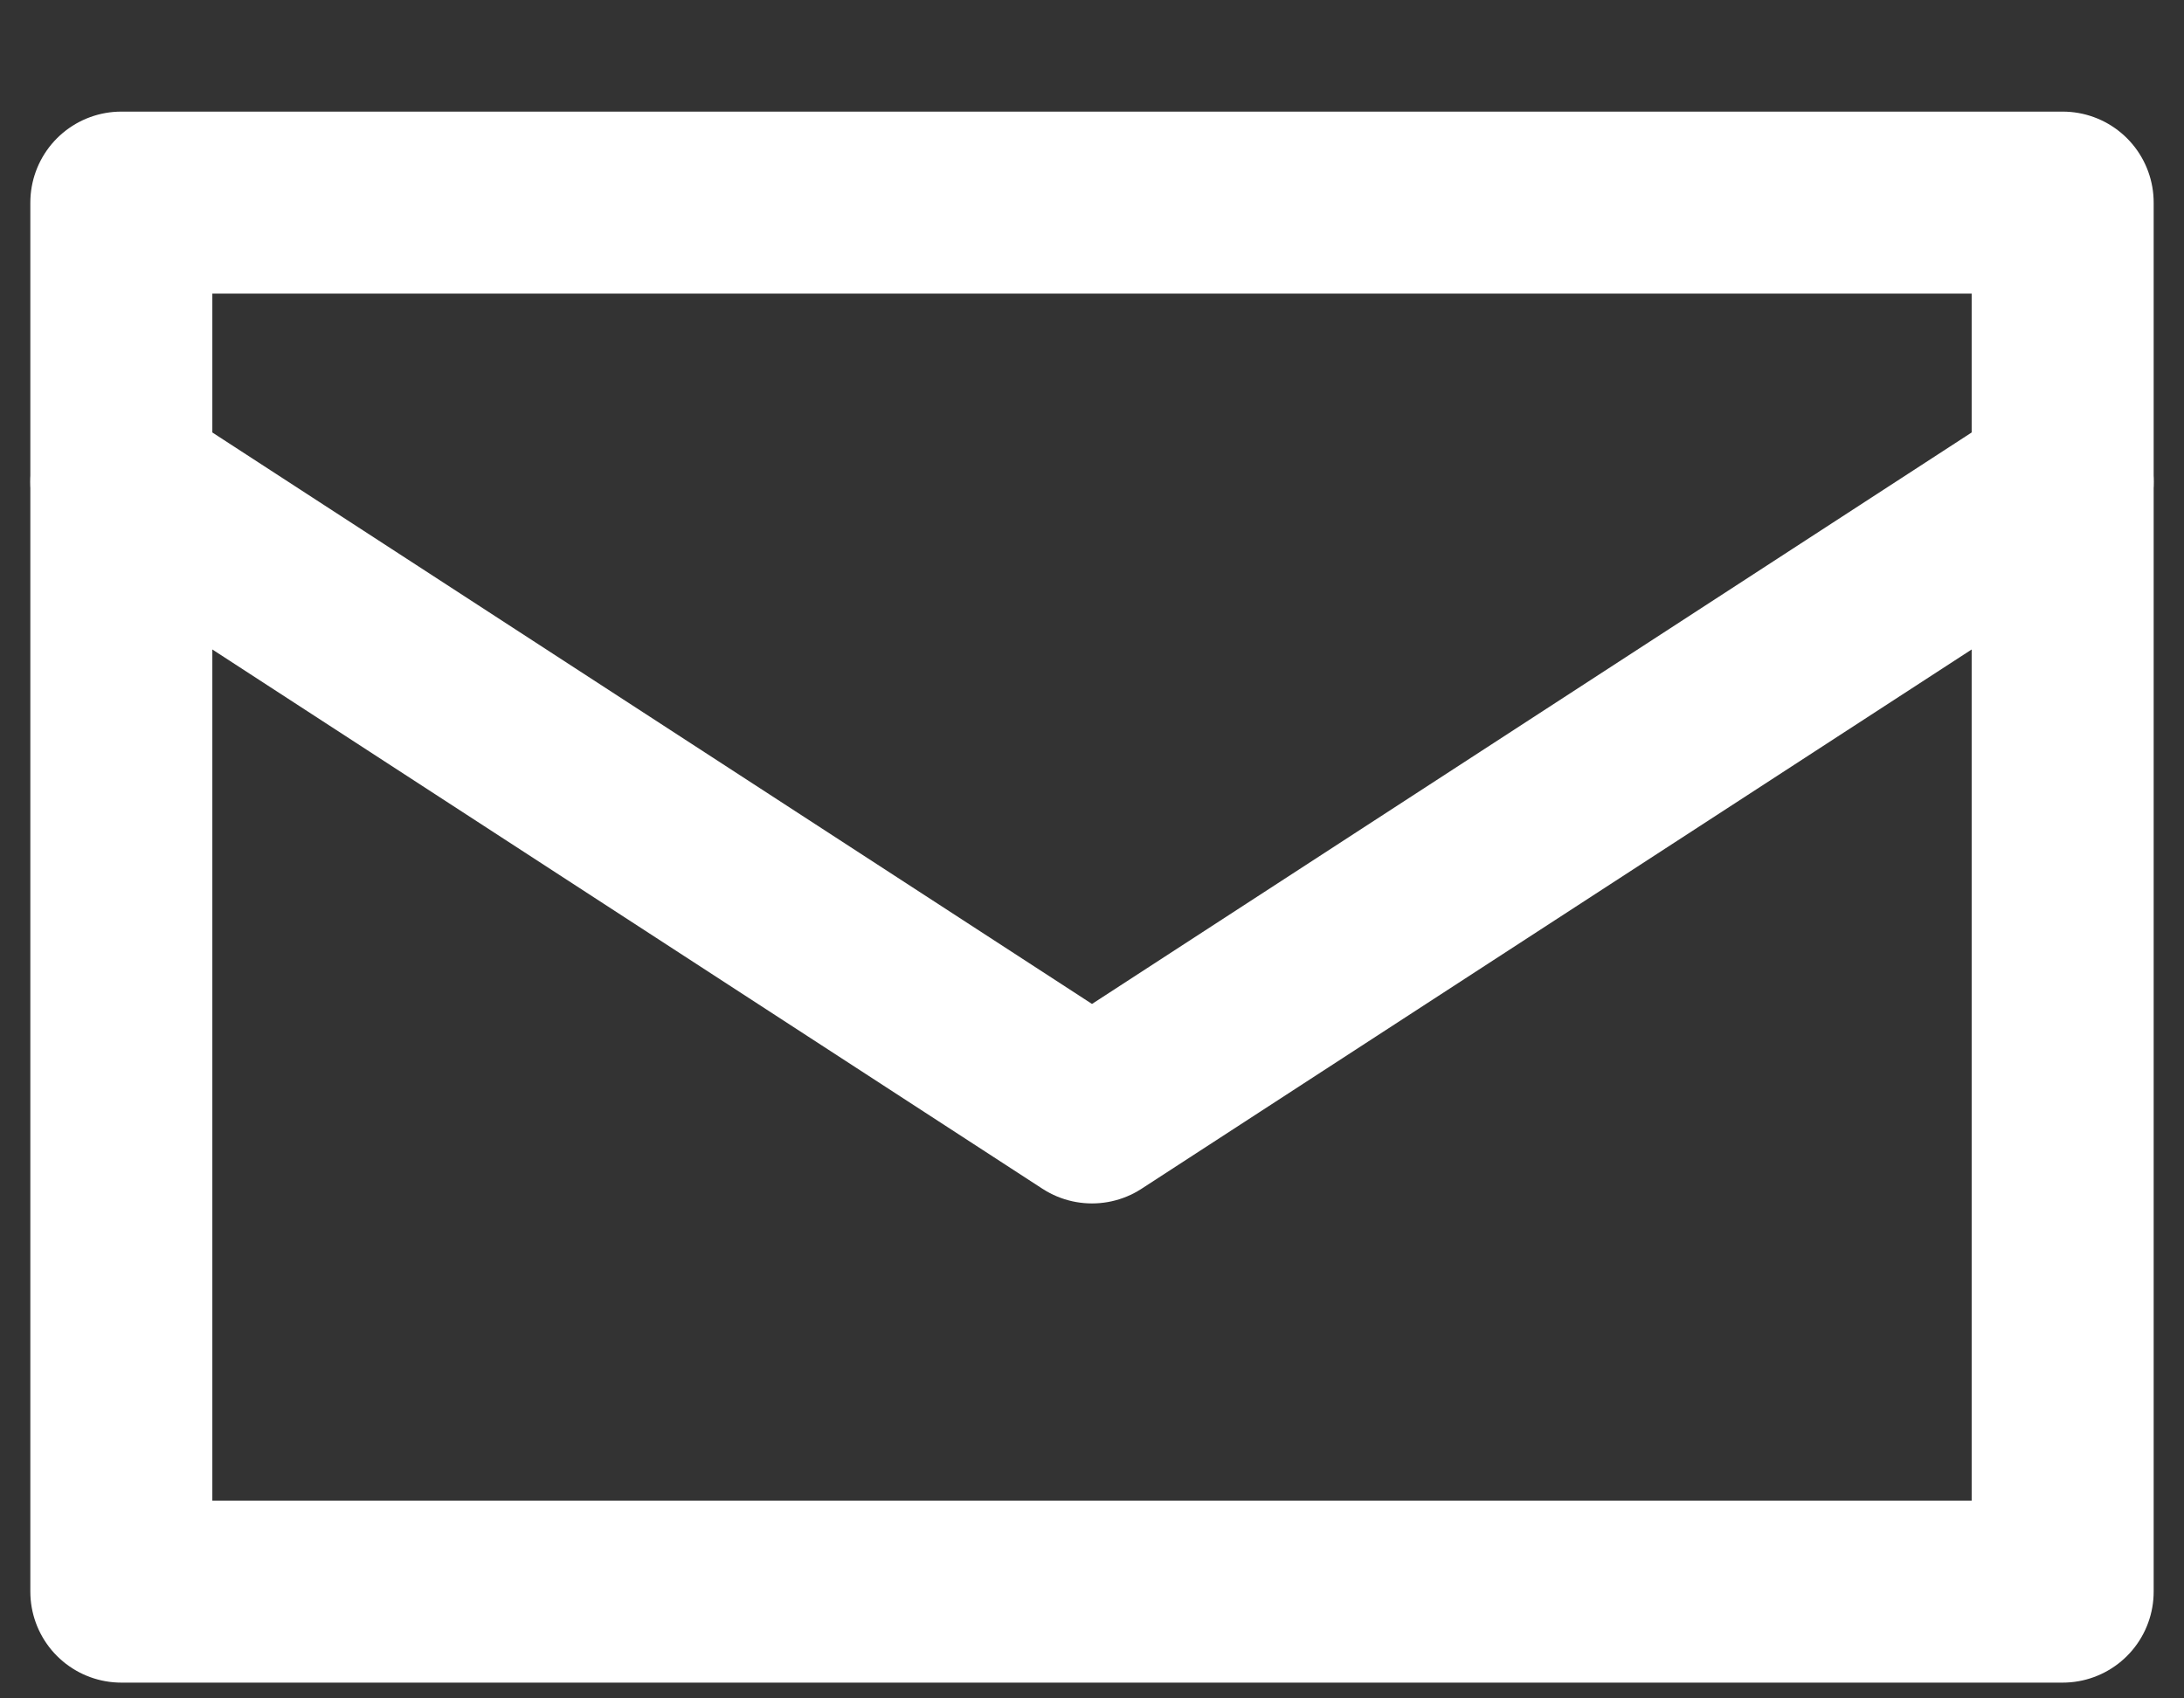
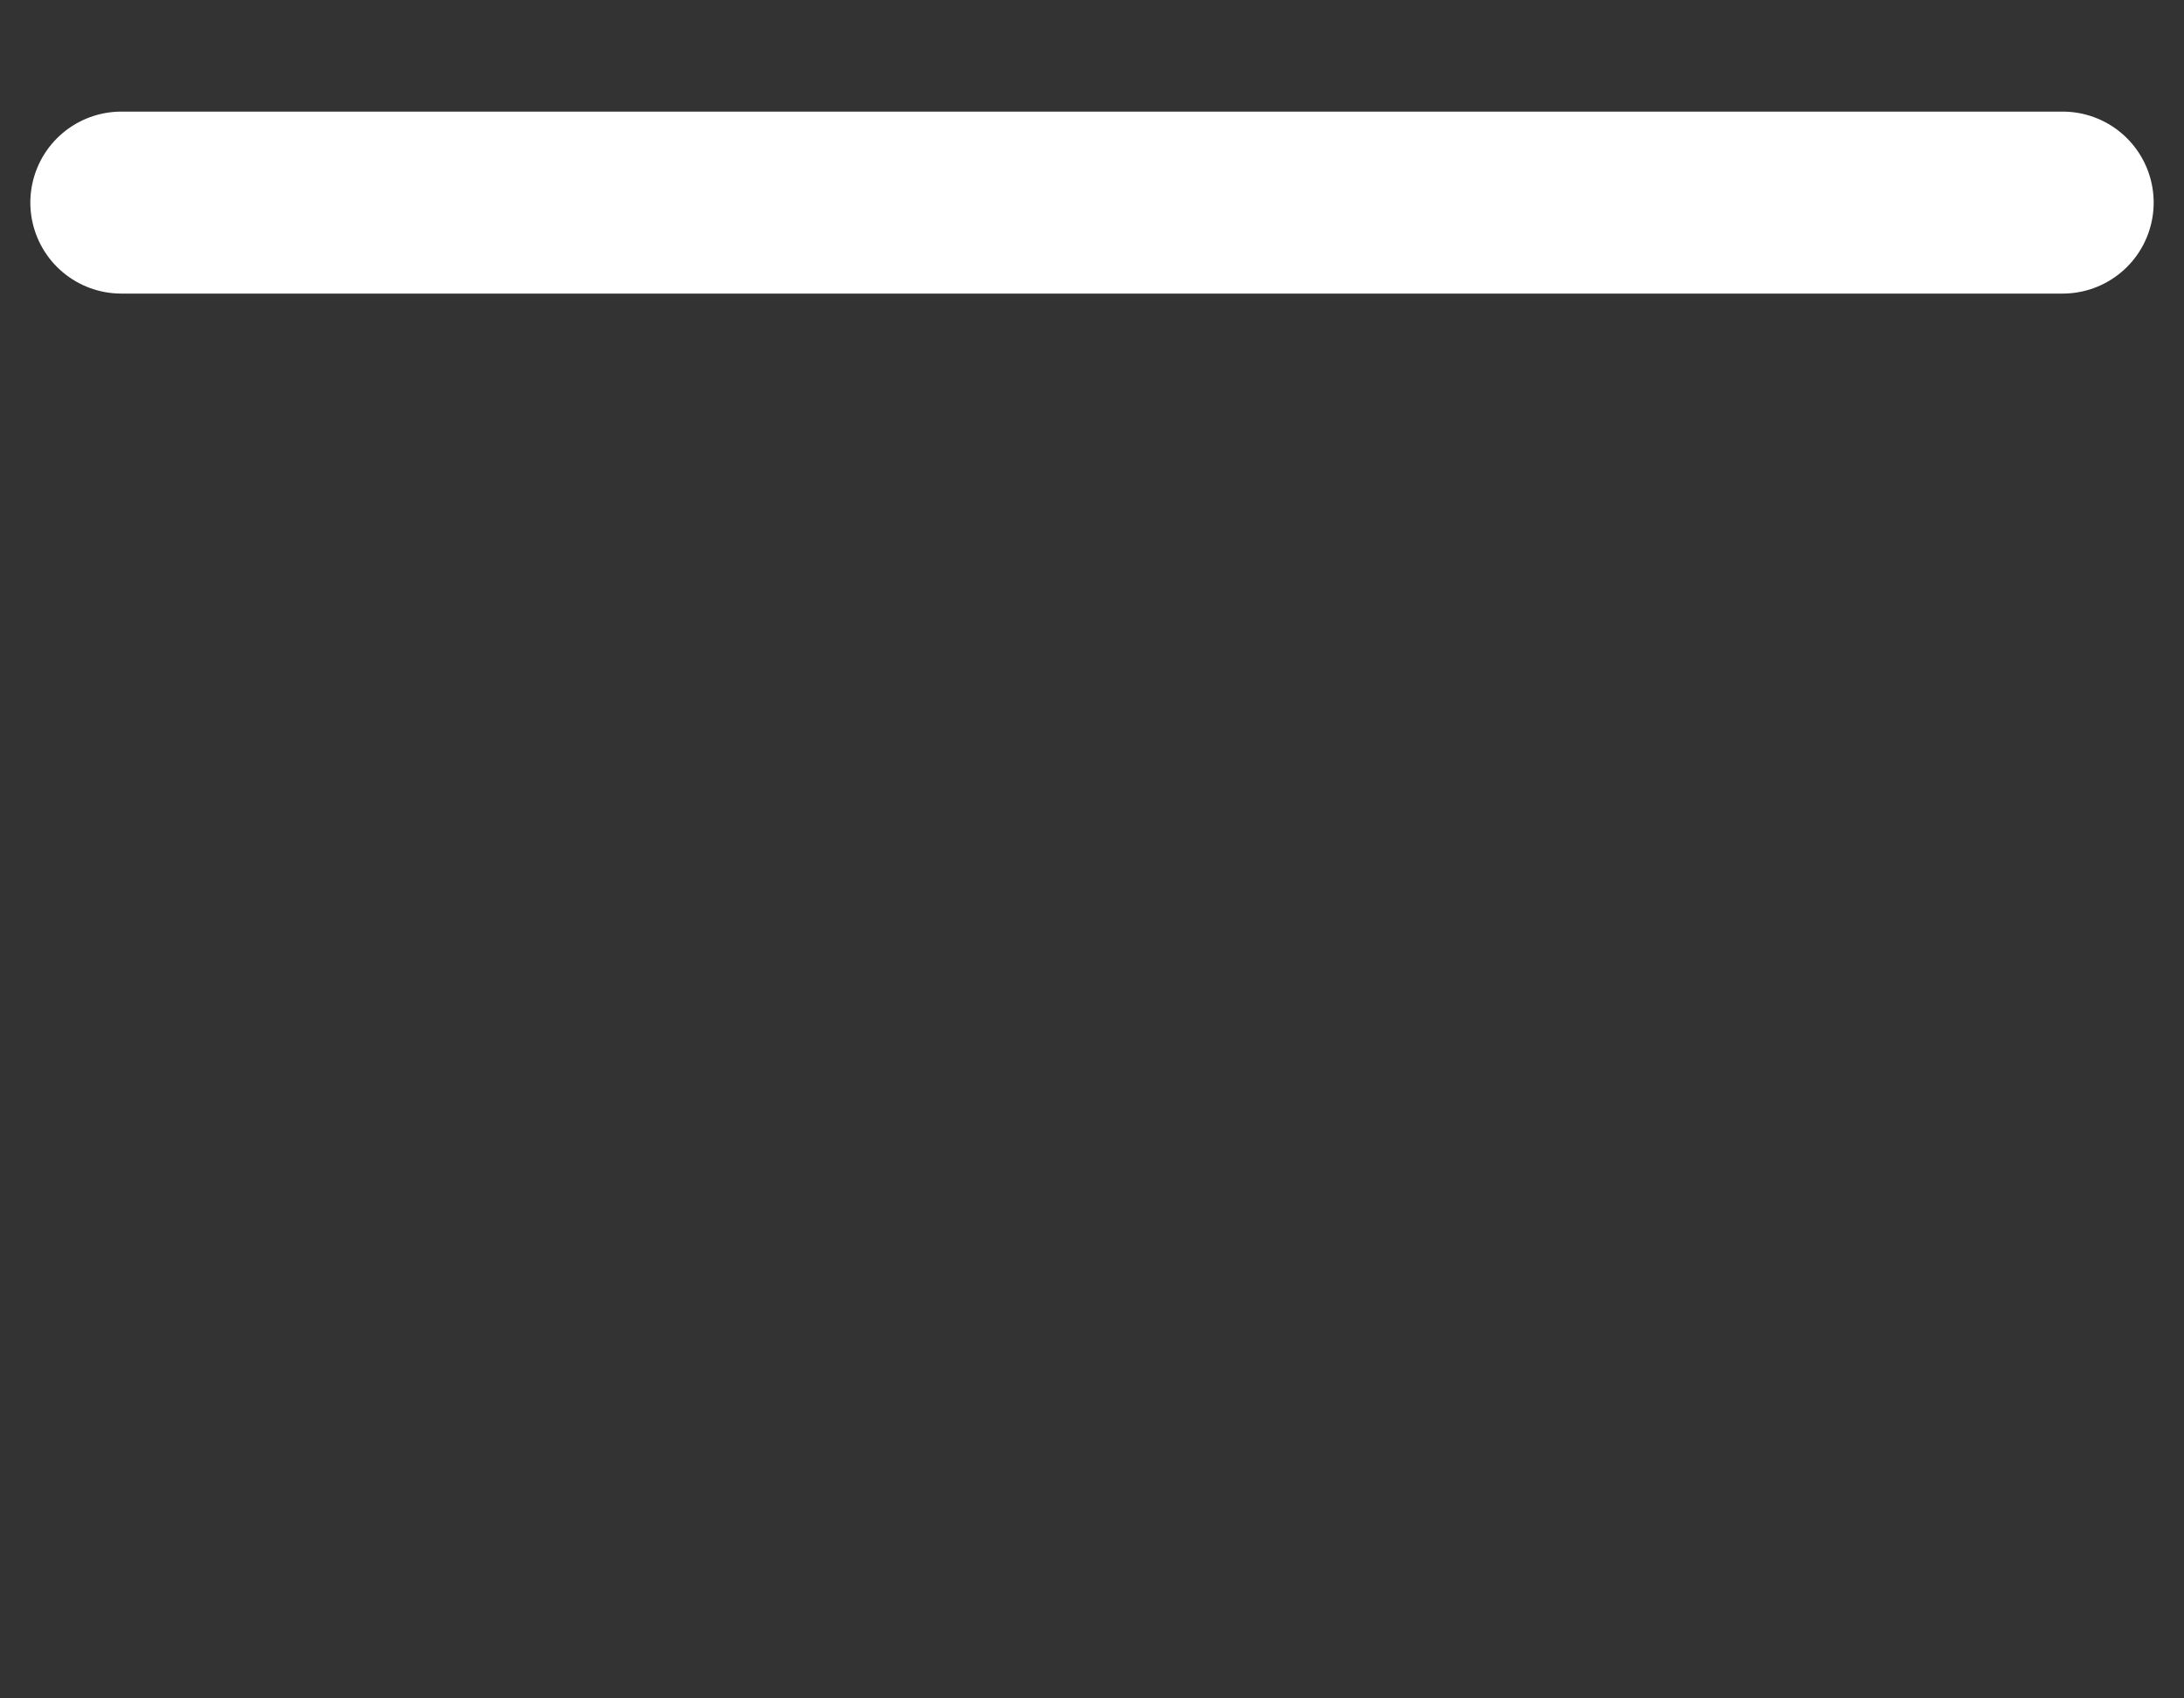
<svg xmlns="http://www.w3.org/2000/svg" width="18" height="14" viewBox="0 0 18 14" fill="none">
  <rect x="0" y="0" width="18" height="14" fill="#333333" stroke="none" />
-   <path d="M17 1.67H1V13.12H17V1.67Z" stroke="white" stroke-width="1.5" stroke-linecap="round" stroke-linejoin="round" />
-   <path d="M17 3.972L9 9.17L1 3.972" stroke="white" stroke-width="1.5" stroke-linecap="round" stroke-linejoin="round" />
+   <path d="M17 1.67H1H17V1.67Z" stroke="white" stroke-width="1.5" stroke-linecap="round" stroke-linejoin="round" />
</svg>